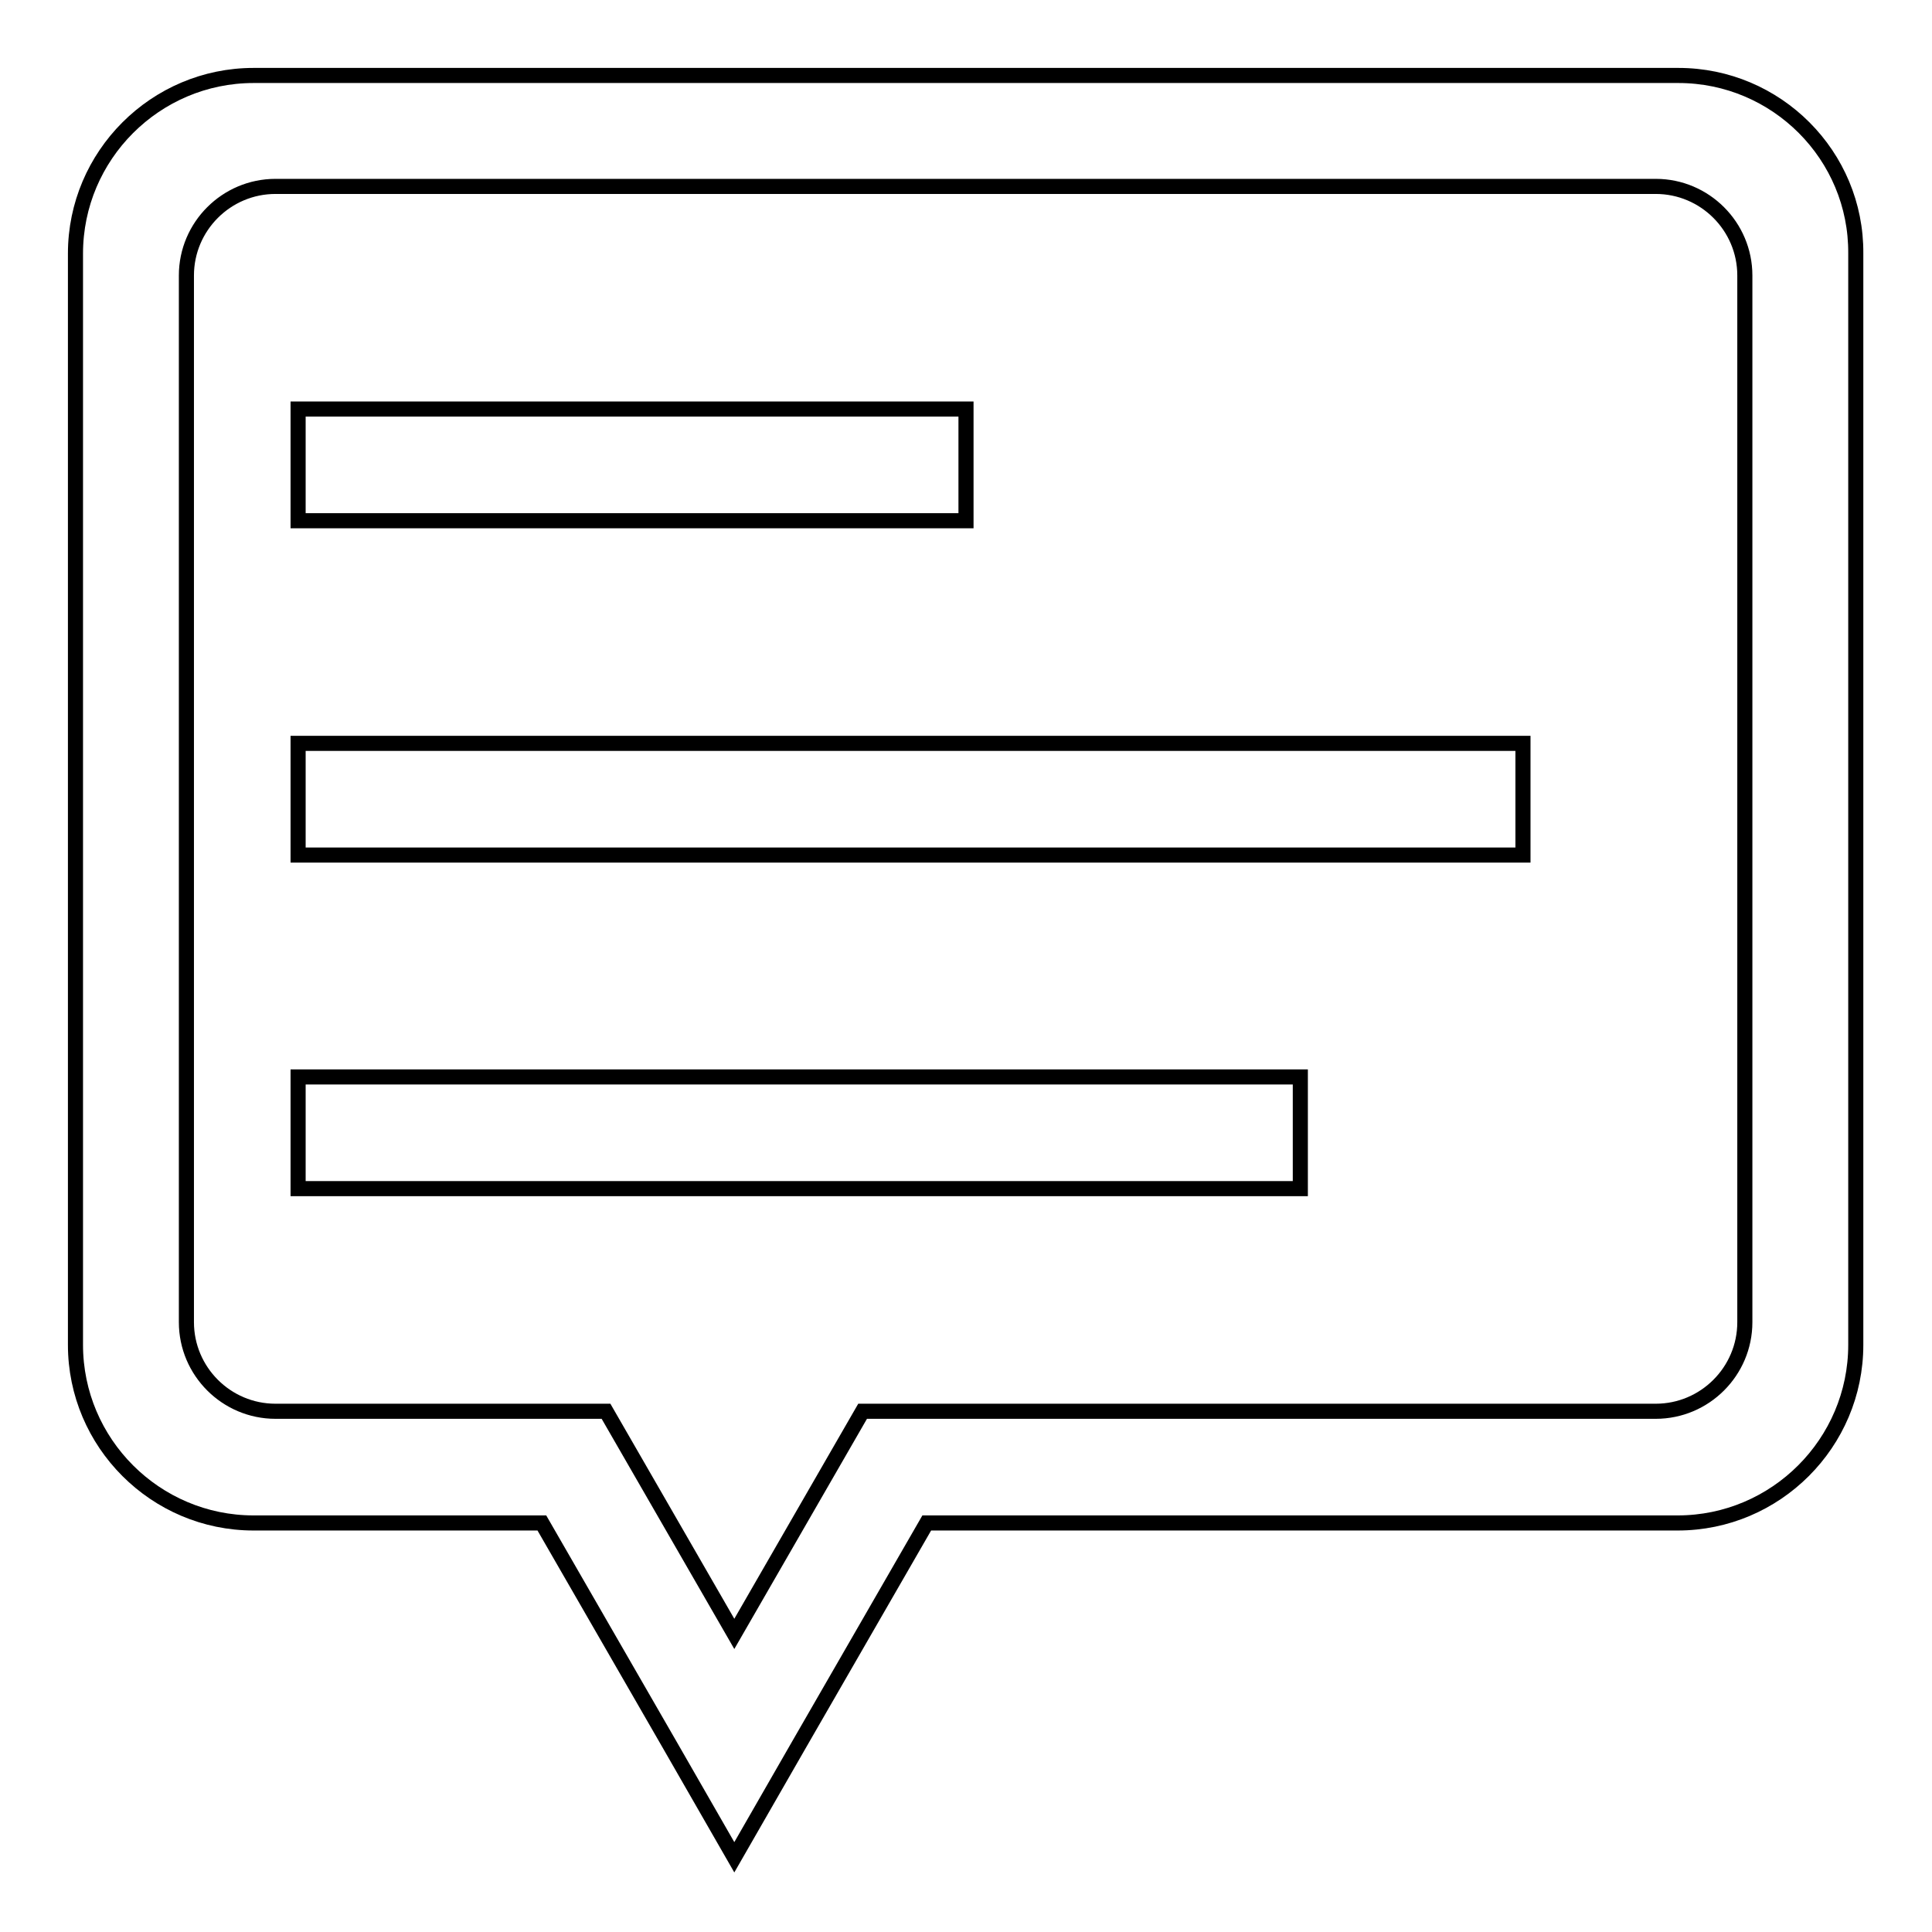
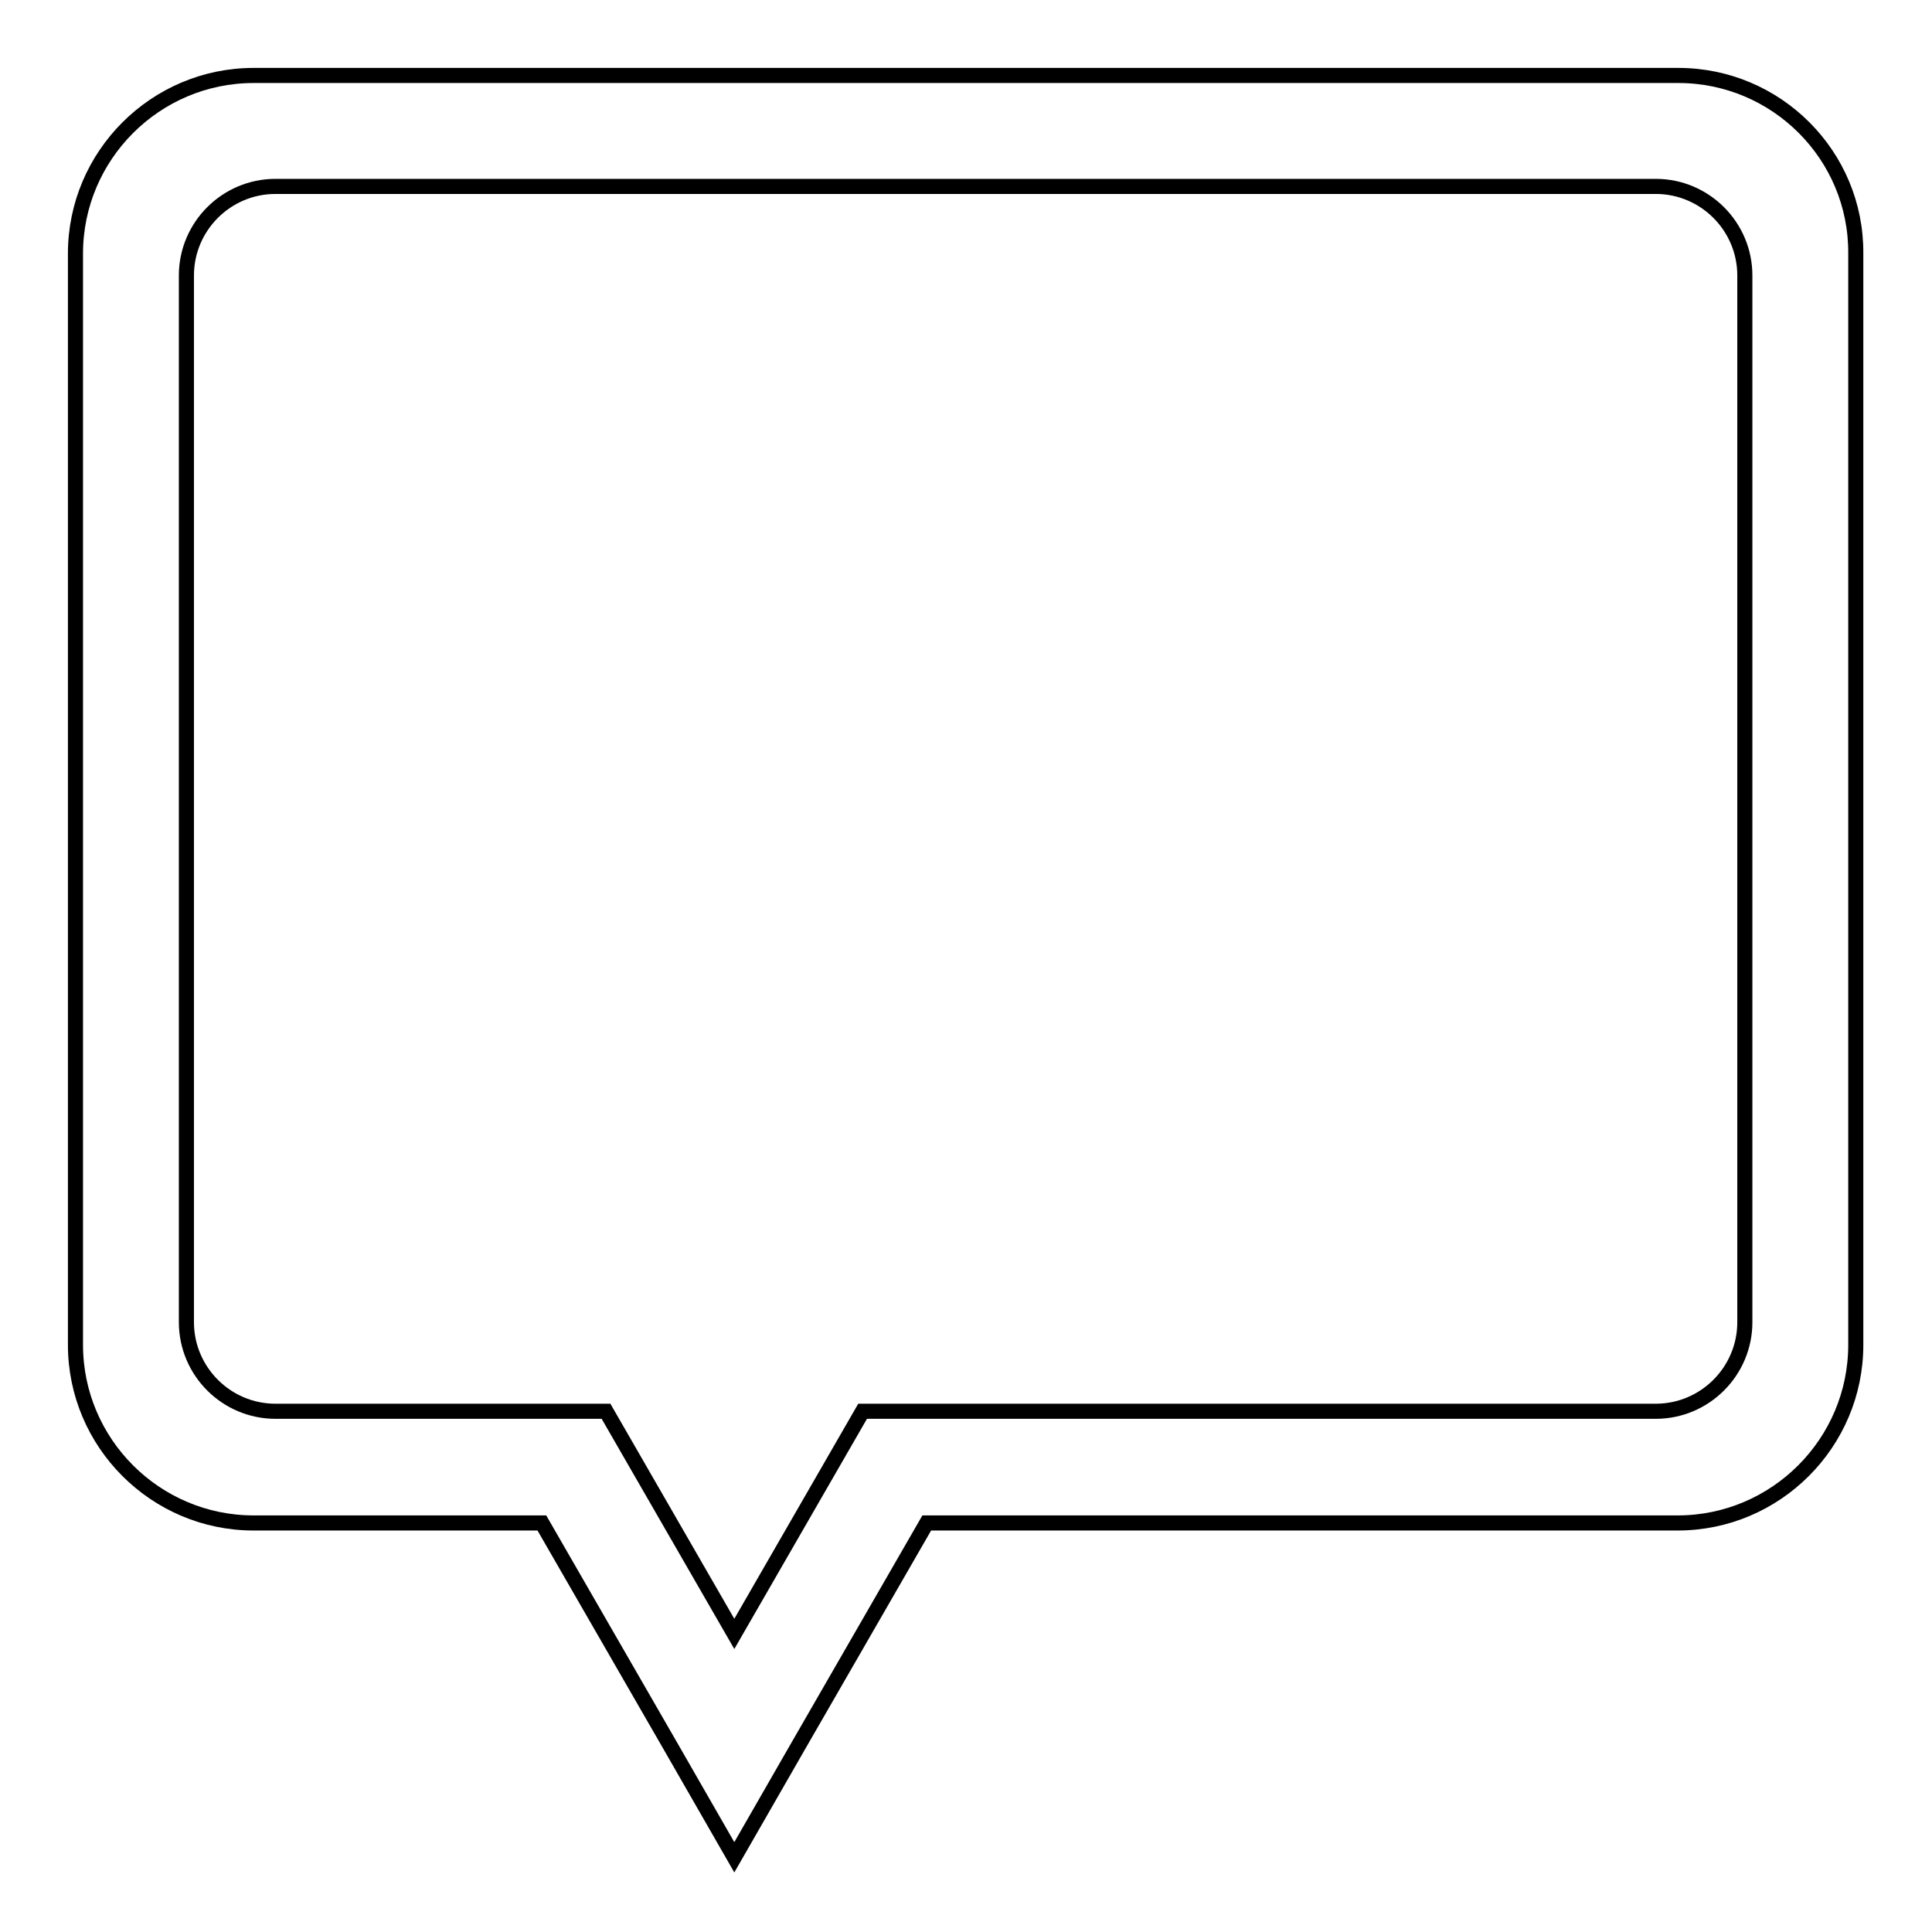
<svg xmlns="http://www.w3.org/2000/svg" version="1.1" x="0px" y="0px" viewBox="0 0 256 256" enable-background="new 0 0 256 256" xml:space="preserve">
  <g>
    <g>
      <path stroke-width="2" fill-opacity="0" stroke="#000000" d="M222.4,10H33.6C20.6,10,10,20.6,10,33.6v144.6c0,13,10.6,23.6,23.6,23.6h38.2l17,29.5l8.5,14.8l8.5-14.8l17-29.5h99.5c13,0,23.6-10.6,23.6-23.6V33.6C246,20.6,235.4,10,222.4,10z M231.2,175.2c0,6.5-5.3,11.8-11.8,11.8H114.3l-17,29.5l-17-29.5H36.5c-6.5,0-11.8-5.3-11.8-11.8V36.5c0-6.5,5.3-11.8,11.8-11.8h182.9c6.5,0,11.8,5.3,11.8,11.8V175.2z" />
-       <path stroke-width="2" fill-opacity="0" stroke="#000000" d="M39.5,54.2H128V69H39.5V54.2z" />
-       <path stroke-width="2" fill-opacity="0" stroke="#000000" d="M39.5,98.5h162.3v14.8H39.5V98.5z" />
-       <path stroke-width="2" fill-opacity="0" stroke="#000000" d="M39.5,142.7h132.8v14.8H39.5V142.7L39.5,142.7z" />
    </g>
  </g>
</svg>